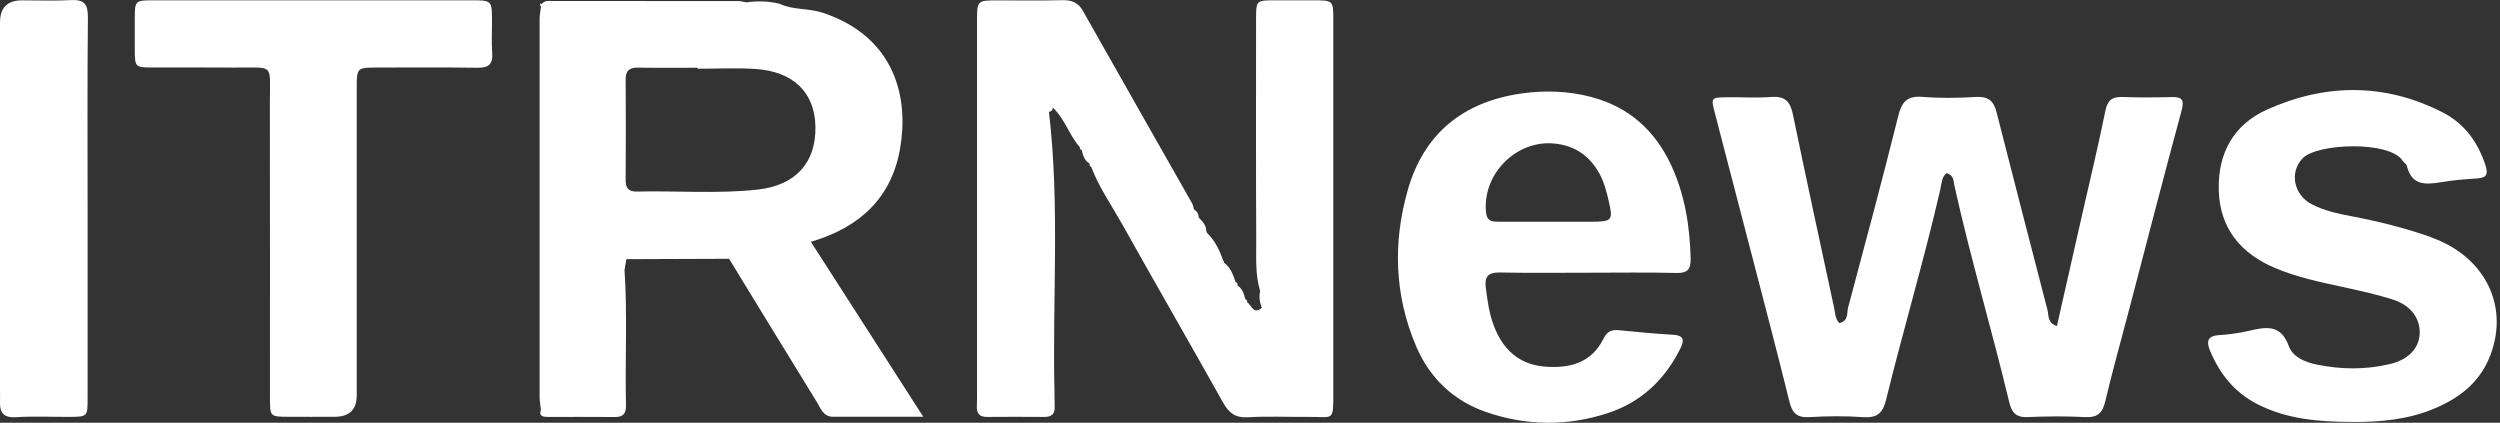
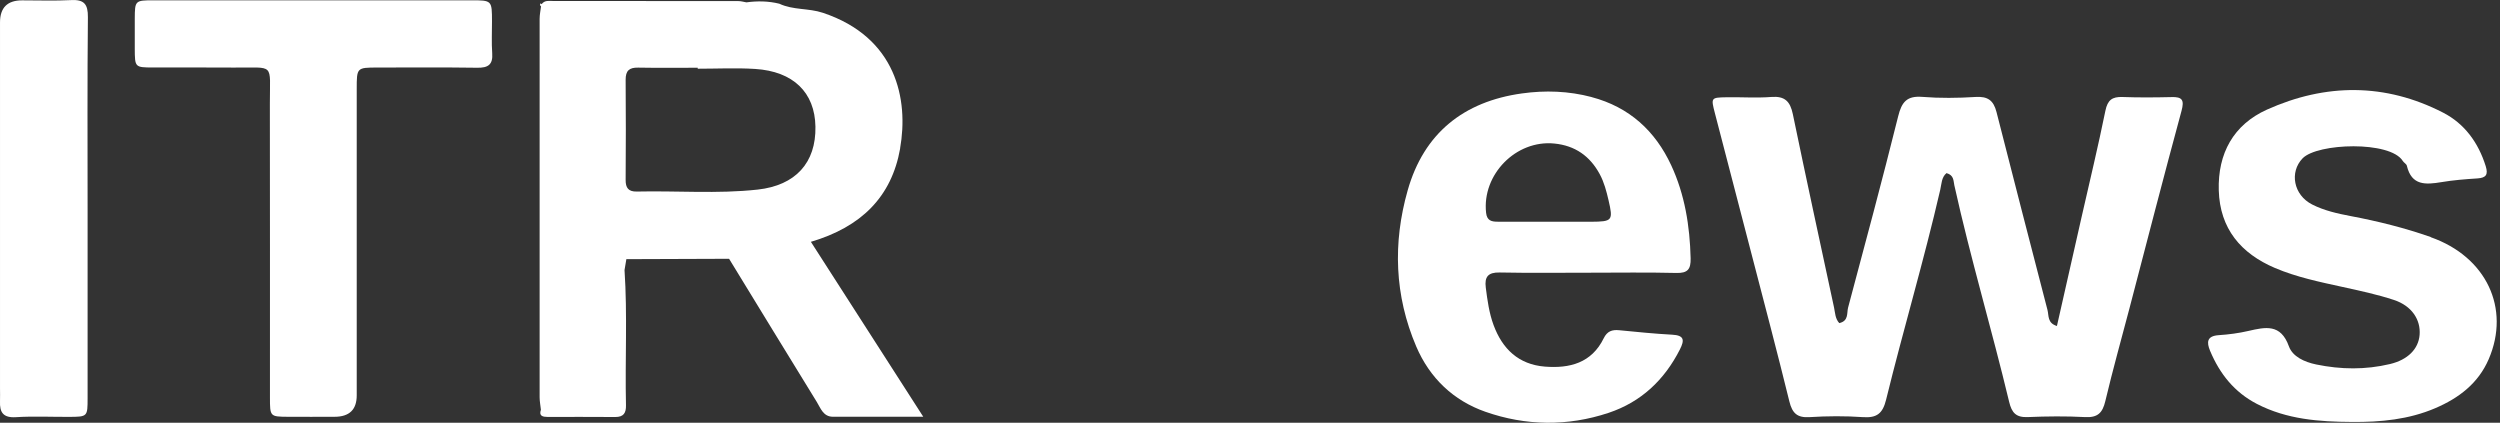
<svg xmlns="http://www.w3.org/2000/svg" width="207" height="35" viewBox="0 0 207 35" fill="none">
  <rect x="0" y="0" width="207" height="35" fill="#333333" stroke="none" />
  <g clip-path="url(#clip0_210_4535)">
    <path d="M74.527 12.29C75.243 8.234 74.227 3.091 68.132 1.059C66.947 0.664 65.666 0.844 64.527 0.307C63.627 0.085 62.717 0.071 61.803 0.195C61.574 0.156 61.345 0.089 61.115 0.089C56.015 0.082 50.91 0.078 45.81 0.082C45.471 0.082 45.093 -0.003 44.847 0.35C44.766 0.247 44.713 0.269 44.716 0.413C44.716 0.452 44.769 0.491 44.797 0.53C44.755 0.875 44.681 1.221 44.681 1.567C44.674 12.008 44.674 22.446 44.681 32.888C44.681 33.233 44.751 33.583 44.787 33.928C44.596 34.464 44.97 34.517 45.33 34.521C47.2 34.528 49.069 34.507 50.935 34.528C51.637 34.535 51.845 34.193 51.831 33.554C51.746 29.822 51.958 26.087 51.711 22.358C51.761 22.058 51.813 21.758 51.863 21.458C54.695 21.448 57.532 21.437 60.368 21.427C62.784 25.378 65.197 29.332 67.627 33.276C67.952 33.801 68.16 34.507 68.971 34.507C71.345 34.514 73.723 34.507 76.446 34.507C73.236 29.512 70.22 24.817 67.141 20.023C71.289 18.795 73.822 16.322 74.534 12.287L74.527 12.29ZM62.735 15.698C59.401 16.065 56.053 15.783 52.713 15.86C52.025 15.874 51.796 15.543 51.803 14.89C51.821 12.132 51.828 9.377 51.803 6.618C51.796 5.849 52.103 5.585 52.843 5.599C54.487 5.63 56.128 5.609 57.771 5.609V5.69C59.355 5.69 60.943 5.609 62.52 5.708C65.687 5.906 67.472 7.659 67.518 10.488C67.571 13.476 65.874 15.352 62.735 15.698Z" fill="white" />
    <path d="M179.799 8.039C178.448 8.071 177.093 8.082 175.742 8.032C174.888 8.001 174.507 8.283 174.327 9.168C173.731 12.103 173.026 15.017 172.363 17.938C171.682 20.947 171.001 23.959 170.313 26.993C169.509 26.749 169.654 26.132 169.53 25.659C168.119 20.199 166.697 14.742 165.311 9.278C165.064 8.308 164.581 7.962 163.572 8.029C162.108 8.121 160.627 8.138 159.166 8.022C157.893 7.92 157.462 8.442 157.17 9.623C155.85 14.922 154.432 20.195 153.021 25.472C152.905 25.91 153.085 26.577 152.291 26.753C151.952 26.386 151.952 25.906 151.861 25.472C150.714 20.132 149.554 14.795 148.446 9.447C148.227 8.396 147.783 7.941 146.665 8.029C145.437 8.124 144.195 8.032 142.964 8.054C141.663 8.075 141.663 8.092 141.991 9.362C142.996 13.228 144.005 17.091 145.007 20.957C146.069 25.049 147.152 29.137 148.16 33.24C148.4 34.214 148.806 34.605 149.839 34.538C151.303 34.446 152.781 34.436 154.245 34.538C155.395 34.619 155.886 34.245 156.168 33.099C157.596 27.282 159.311 21.539 160.655 15.701C160.764 15.229 160.754 14.671 161.173 14.333C161.794 14.509 161.738 14.971 161.819 15.341C163.152 21.366 164.923 27.282 166.359 33.279C166.574 34.178 166.93 34.573 167.89 34.535C169.474 34.468 171.068 34.45 172.648 34.535C173.689 34.591 174.091 34.185 174.32 33.215C174.931 30.644 175.643 28.097 176.317 25.54C177.746 20.086 179.15 14.625 180.628 9.186C180.878 8.269 180.688 8.015 179.795 8.036L179.799 8.039Z" fill="white" />
    <path d="M131.786 8.036C129.874 7.531 127.941 7.468 126.015 7.736C121.189 8.406 117.898 11.031 116.557 15.758C115.319 20.114 115.464 24.471 117.263 28.686C118.381 31.303 120.346 33.169 122.988 34.094C126.336 35.268 129.803 35.314 133.197 34.182C135.881 33.286 137.811 31.466 139.095 28.936C139.497 28.146 139.447 27.765 138.453 27.712C136.989 27.635 135.525 27.483 134.064 27.342C133.479 27.285 133.073 27.423 132.787 28.009C131.786 30.058 129.965 30.52 127.909 30.355C125.739 30.178 124.396 28.894 123.665 26.908C123.298 25.91 123.157 24.862 123.023 23.814C122.907 22.915 123.217 22.545 124.17 22.562C126.635 22.612 129.105 22.58 131.57 22.58C133.98 22.58 136.389 22.541 138.795 22.601C139.744 22.626 140.005 22.294 139.984 21.387C139.92 18.714 139.5 16.1 138.375 13.683C137.056 10.844 134.904 8.861 131.782 8.039L131.786 8.036ZM131.743 18.357C130.572 18.364 129.398 18.357 128.226 18.357C126.819 18.357 125.411 18.357 124.007 18.357C123.503 18.357 123.119 18.273 123.048 17.62C122.702 14.445 125.528 11.57 128.696 11.884C130.413 12.054 131.641 12.914 132.456 14.417C132.823 15.095 133.013 15.832 133.186 16.576C133.578 18.266 133.514 18.35 131.743 18.361V18.357Z" fill="white" />
    <path d="M40.737 1.768C40.734 0.032 40.734 0.025 39.009 0.025C34.603 0.025 30.197 0.025 25.791 0.025C21.445 0.025 17.099 0.018 12.75 0.025C11.173 0.025 11.169 0.043 11.159 1.553C11.152 2.374 11.159 3.196 11.159 4.018C11.166 5.574 11.166 5.584 12.662 5.588C14.895 5.595 17.128 5.574 19.357 5.595C22.793 5.627 22.338 5.14 22.345 8.579C22.362 16.686 22.348 24.792 22.352 32.898C22.352 34.489 22.355 34.499 23.823 34.51C25.114 34.521 26.408 34.51 27.699 34.51C28.925 34.51 29.537 33.92 29.537 32.739C29.537 24.28 29.534 15.821 29.537 7.362C29.537 5.606 29.544 5.595 31.234 5.592C33.996 5.588 36.755 5.57 39.517 5.609C40.409 5.623 40.825 5.359 40.755 4.406C40.691 3.528 40.741 2.646 40.737 1.764V1.768Z" fill="white" />
    <path d="M201.278 19.631C199.116 18.872 196.893 18.318 194.639 17.892C193.542 17.683 192.445 17.44 191.447 16.932C189.895 16.142 189.559 14.248 190.653 13.112C191.881 11.842 197.909 11.644 198.95 13.327C199.041 13.475 199.253 13.574 199.288 13.726C199.68 15.387 200.855 15.295 202.153 15.08C203.133 14.914 204.135 14.837 205.13 14.773C205.842 14.727 206.036 14.463 205.818 13.761C205.211 11.817 204.068 10.24 202.29 9.327C197.496 6.861 192.561 6.893 187.704 9.076C184.931 10.325 183.626 12.706 183.714 15.761C183.806 18.939 185.549 20.989 188.374 22.192C190.163 22.95 192.068 23.345 193.958 23.758C195.39 24.072 196.833 24.379 198.22 24.837C199.694 25.324 200.445 26.47 200.343 27.73C200.248 28.901 199.362 29.793 197.891 30.143C195.86 30.626 193.828 30.601 191.782 30.178C190.794 29.973 189.824 29.522 189.521 28.675C188.84 26.781 187.573 27.081 186.155 27.405C185.358 27.589 184.533 27.698 183.718 27.751C182.73 27.818 182.691 28.322 182.998 29.056C183.796 30.954 185.005 32.478 186.872 33.444C189.351 34.728 192.029 34.922 194.745 34.937C197.112 34.958 199.44 34.739 201.641 33.797C203.585 32.965 205.197 31.751 206.065 29.74C207.881 25.529 205.864 21.257 201.267 19.641L201.278 19.631Z" fill="white" />
    <path d="M5.888 0.008C4.541 0.078 3.186 0.029 1.835 0.029C0.612 0.027 0.001 0.636 0.001 1.856C0.001 11.959 0.001 22.062 0.001 32.164C0.001 32.517 0.015 32.87 0.001 33.223C-0.038 34.144 0.265 34.609 1.32 34.542C2.784 34.45 4.255 34.524 5.722 34.517C7.246 34.51 7.253 34.503 7.253 32.969C7.253 27.741 7.253 22.513 7.253 17.285C7.253 11.998 7.225 6.714 7.278 1.426C7.289 0.343 6.964 -0.049 5.881 0.008H5.888Z" fill="white" />
-     <path d="M110.398 8.855C110.398 6.445 110.402 4.036 110.398 1.623C110.395 0.029 110.388 0.029 108.726 0.025C107.668 0.025 106.61 0.022 105.551 0.025C104.017 0.032 104.006 0.032 104.003 1.567C103.999 7.68 103.985 13.793 104.017 19.906C104.024 21.303 103.922 22.725 104.338 24.097C104.239 24.573 104.289 25.032 104.486 25.476C103.795 26.09 103.636 25.279 103.266 25.025C103.283 24.898 103.23 24.81 103.107 24.767C103.001 24.333 102.878 23.91 102.472 23.645C102.493 23.508 102.44 23.413 102.313 23.36C102.098 22.757 101.9 22.143 101.343 21.748C101.371 21.681 101.354 21.628 101.29 21.596C100.987 20.735 100.606 19.924 99.936 19.278L99.879 19.127C99.876 18.647 99.569 18.337 99.262 18.026C99.248 17.73 99.124 17.497 98.863 17.345C98.814 17.18 98.793 16.993 98.712 16.848C95.699 11.536 92.672 6.23 89.671 0.911C89.265 0.191 88.718 -0.006 87.935 0.015C86.171 0.061 84.407 0.029 82.644 0.032C80.905 0.032 80.898 0.036 80.898 1.747C80.898 12.153 80.898 22.559 80.898 32.962C80.898 33.198 80.894 33.431 80.883 33.667C80.862 34.249 81.116 34.524 81.72 34.521C83.307 34.507 84.894 34.51 86.482 34.521C87.067 34.524 87.356 34.274 87.328 33.678C87.314 33.325 87.321 32.972 87.314 32.62C87.124 24.834 87.769 17.035 86.852 9.264C87.05 9.232 87.162 9.116 87.177 8.915C88.164 9.835 88.524 11.183 89.403 12.178C89.395 12.305 89.452 12.389 89.572 12.428C89.674 12.865 89.78 13.303 90.221 13.546C90.196 13.677 90.242 13.775 90.362 13.839C90.986 15.497 92.006 16.94 92.863 18.471C95.646 23.441 98.493 28.372 101.276 33.343C101.759 34.21 102.306 34.613 103.347 34.549C104.987 34.45 106.638 34.535 108.282 34.517C110.434 34.489 110.398 34.986 110.398 32.492C110.395 24.616 110.398 16.739 110.398 8.865V8.855Z" fill="white" />
  </g>
  <defs>
    <clipPath id="clip0_210_4535">
      <rect width="206.734" height="35" fill="white" />
    </clipPath>
  </defs>
</svg>